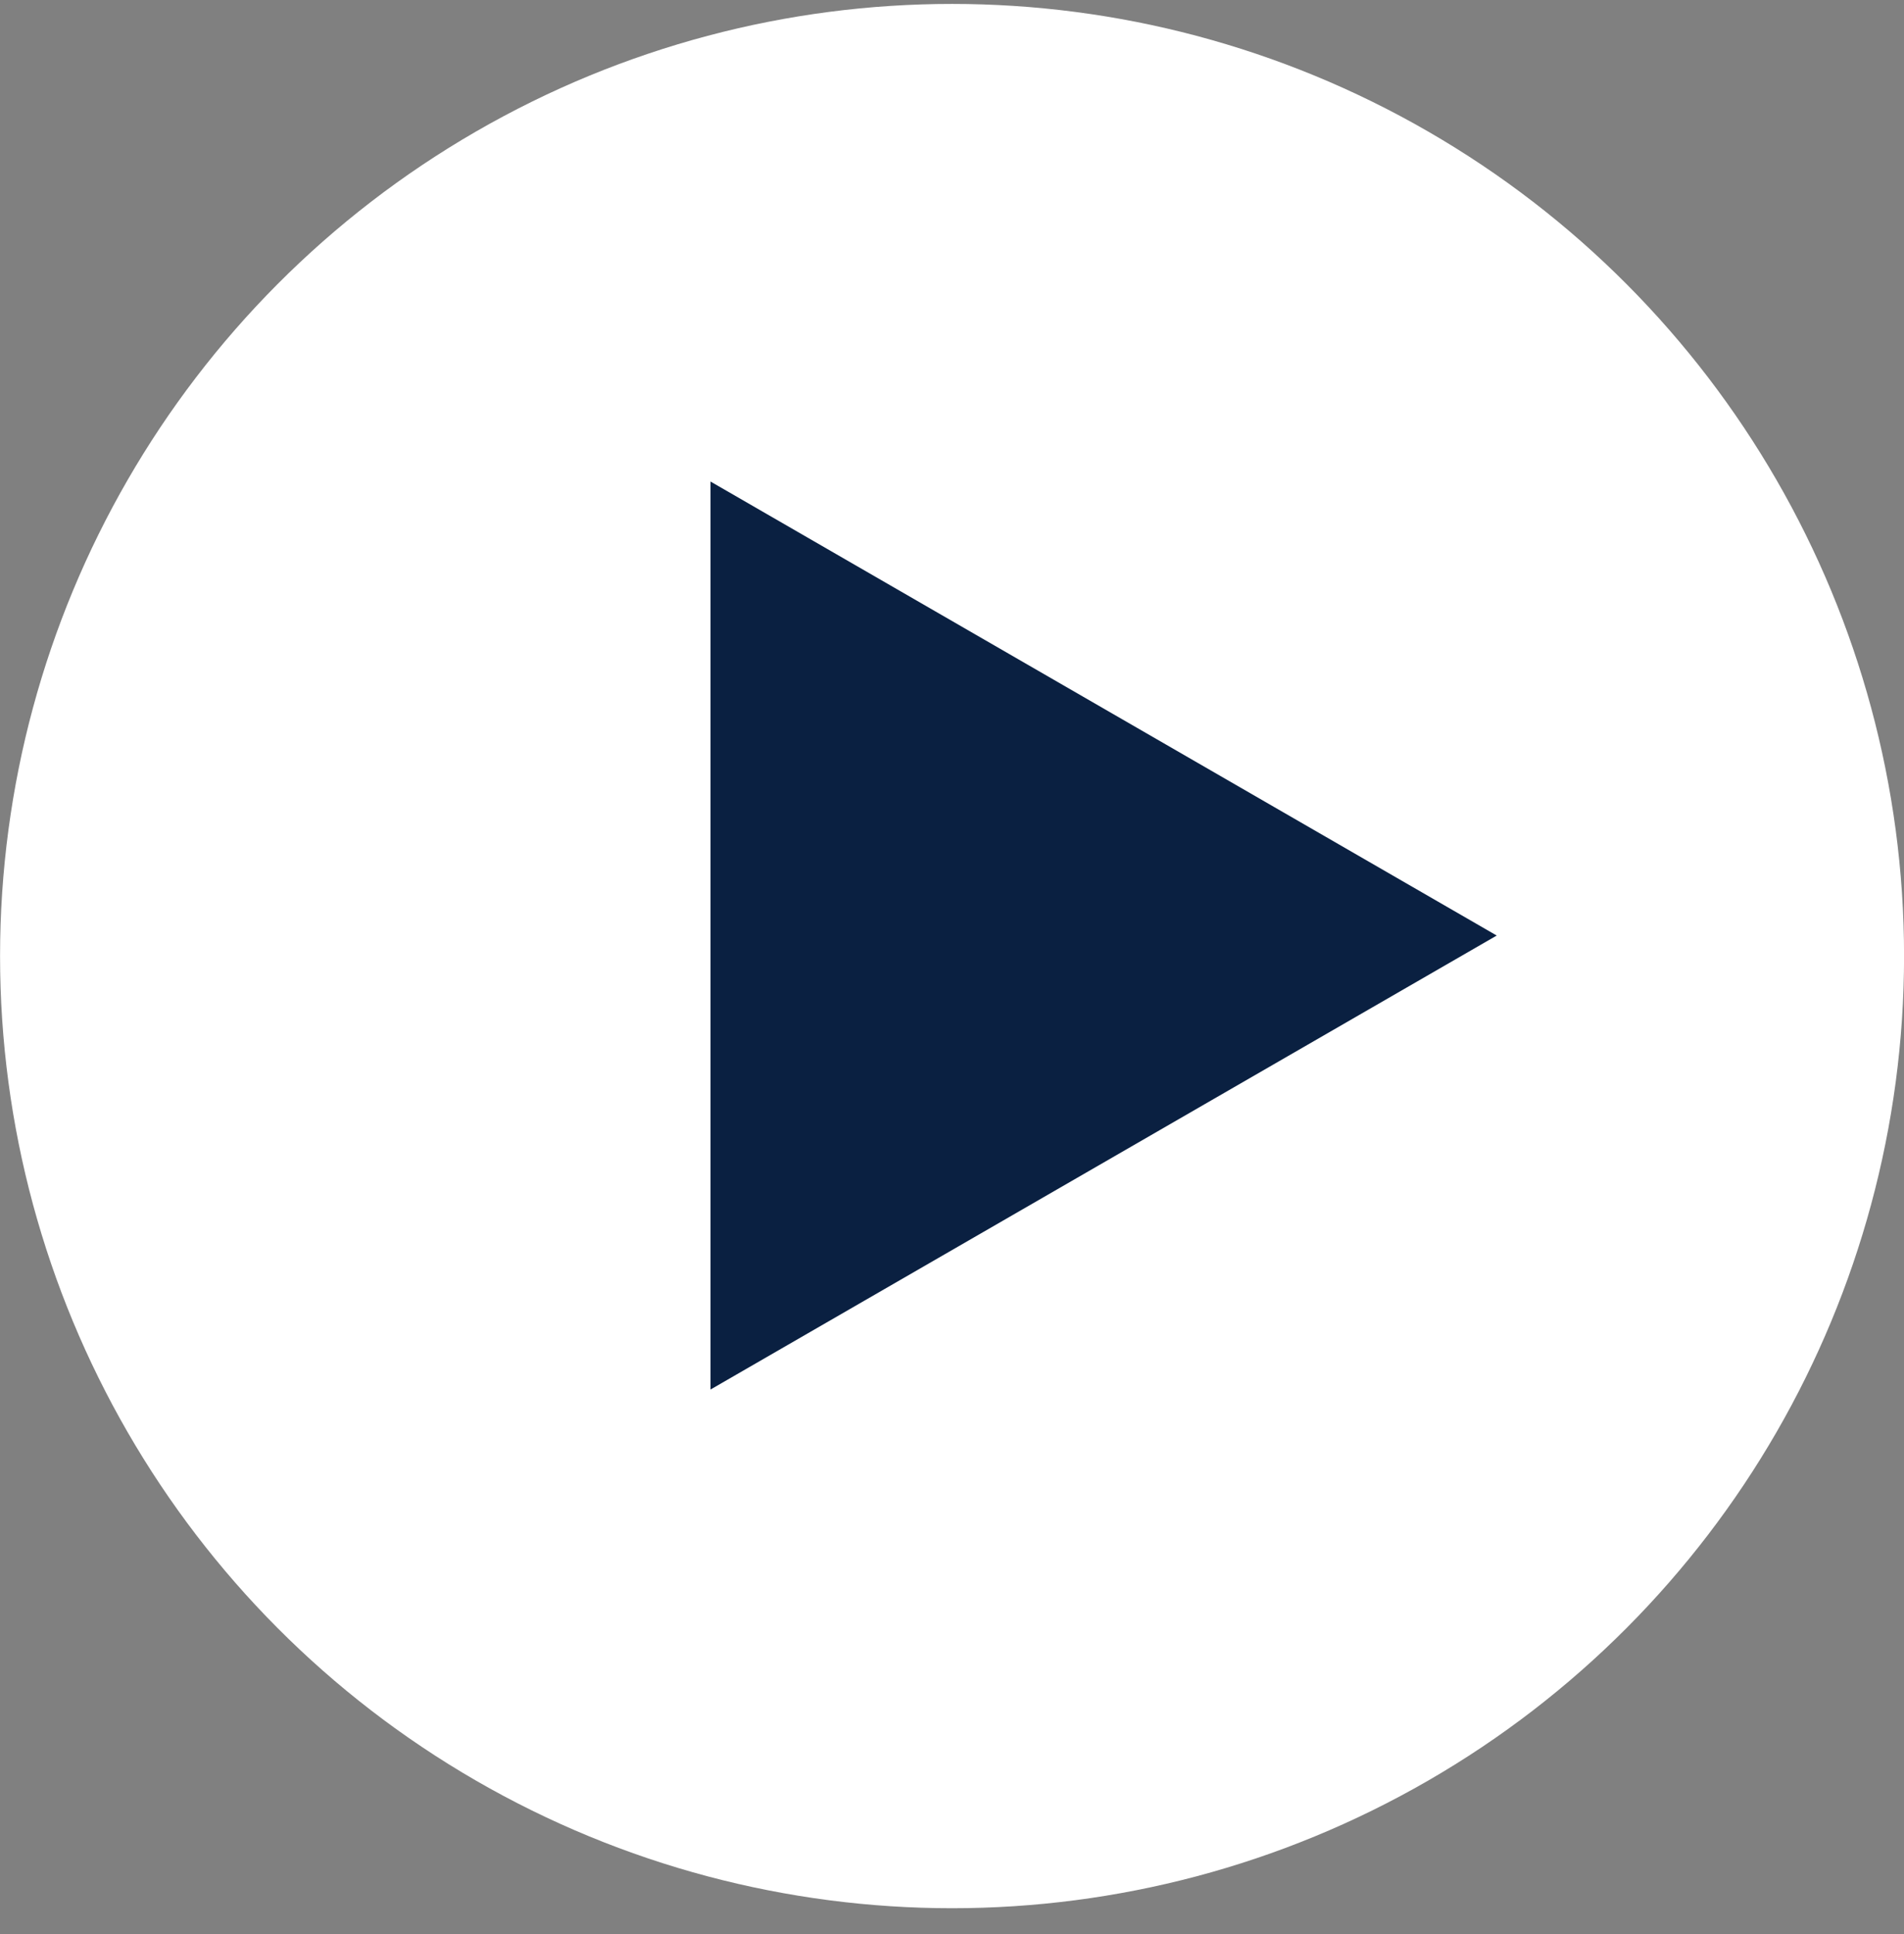
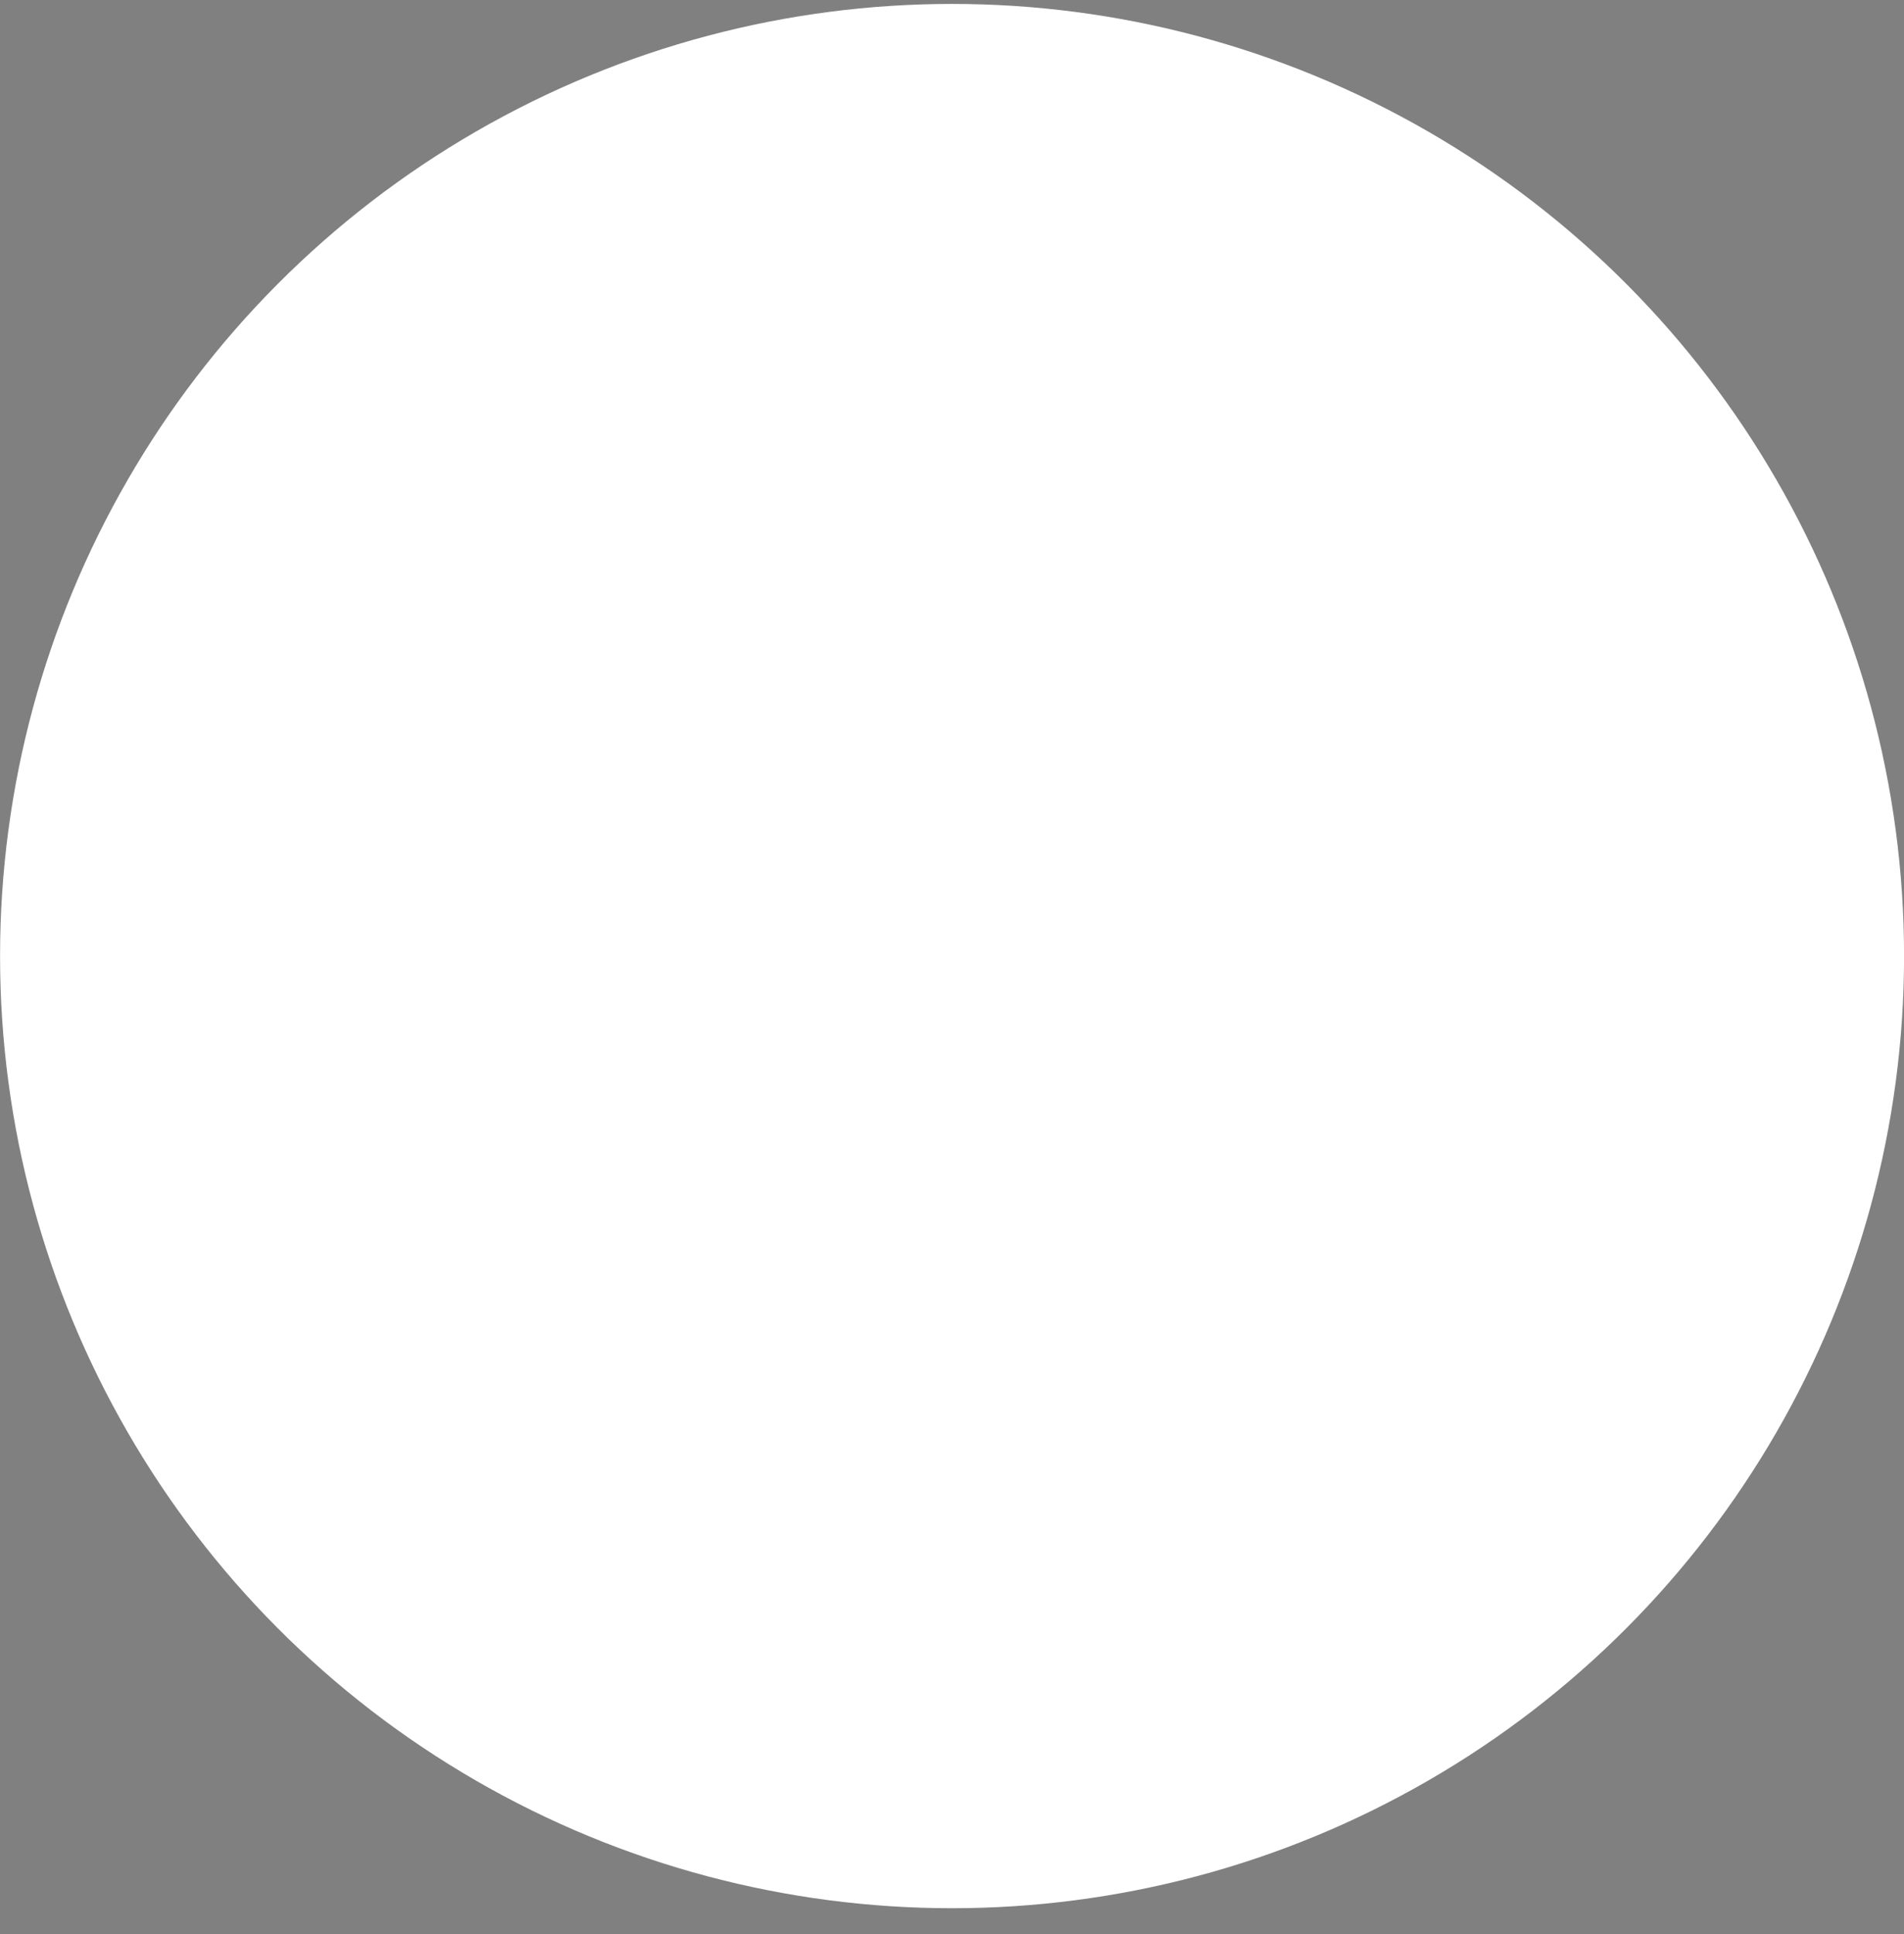
<svg xmlns="http://www.w3.org/2000/svg" width="64" height="65" viewBox="0 0 64 65" fill="none">
  <rect x="0" y="0" width="64" height="65" fill="#808080" stroke="none" />
  <circle cx="32.002" cy="32.132" r="32" fill="white" />
-   <path d="M50.31 31.442L23.882 46.7L23.882 16.183L50.31 31.442Z" fill="#0A2041" />
</svg>